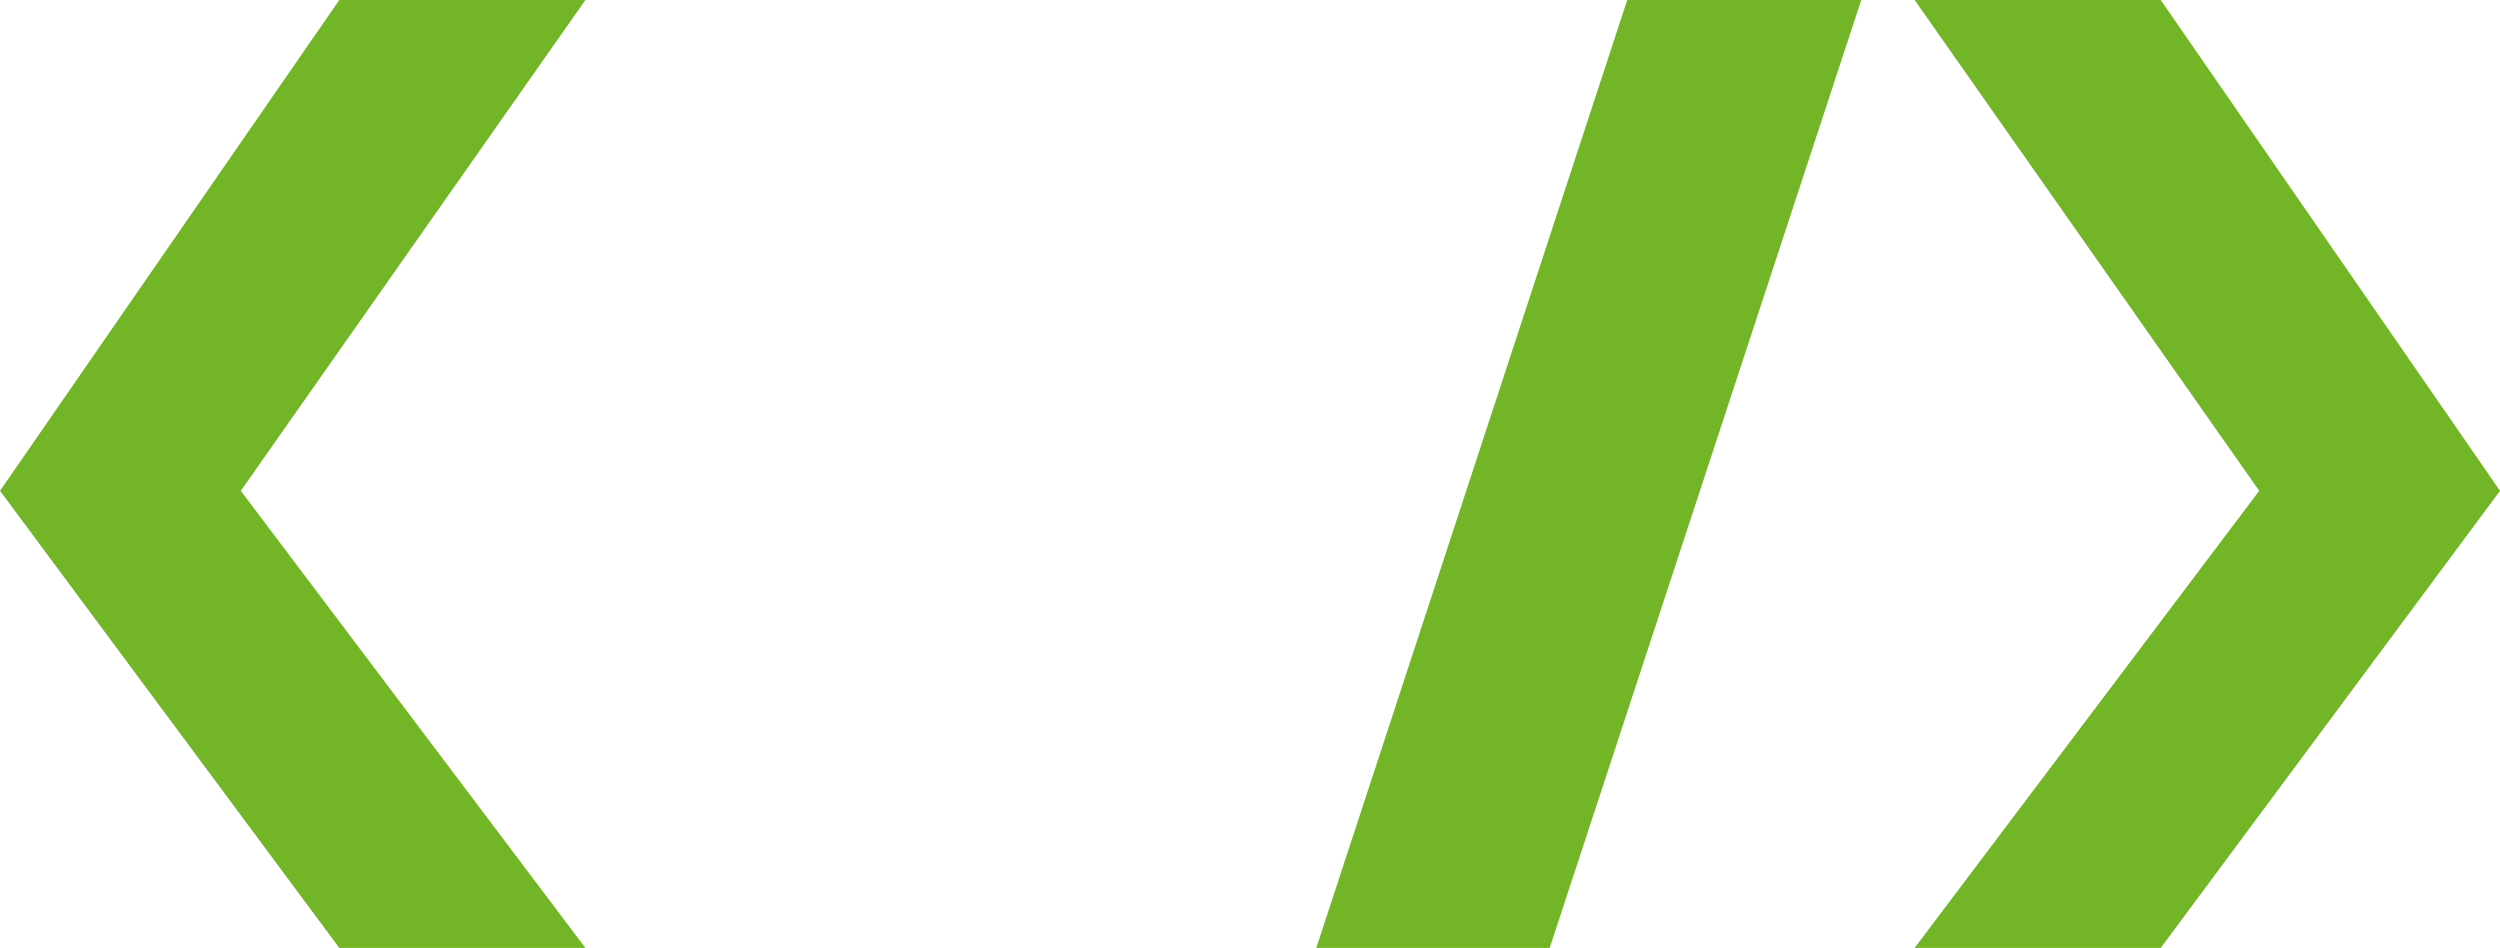
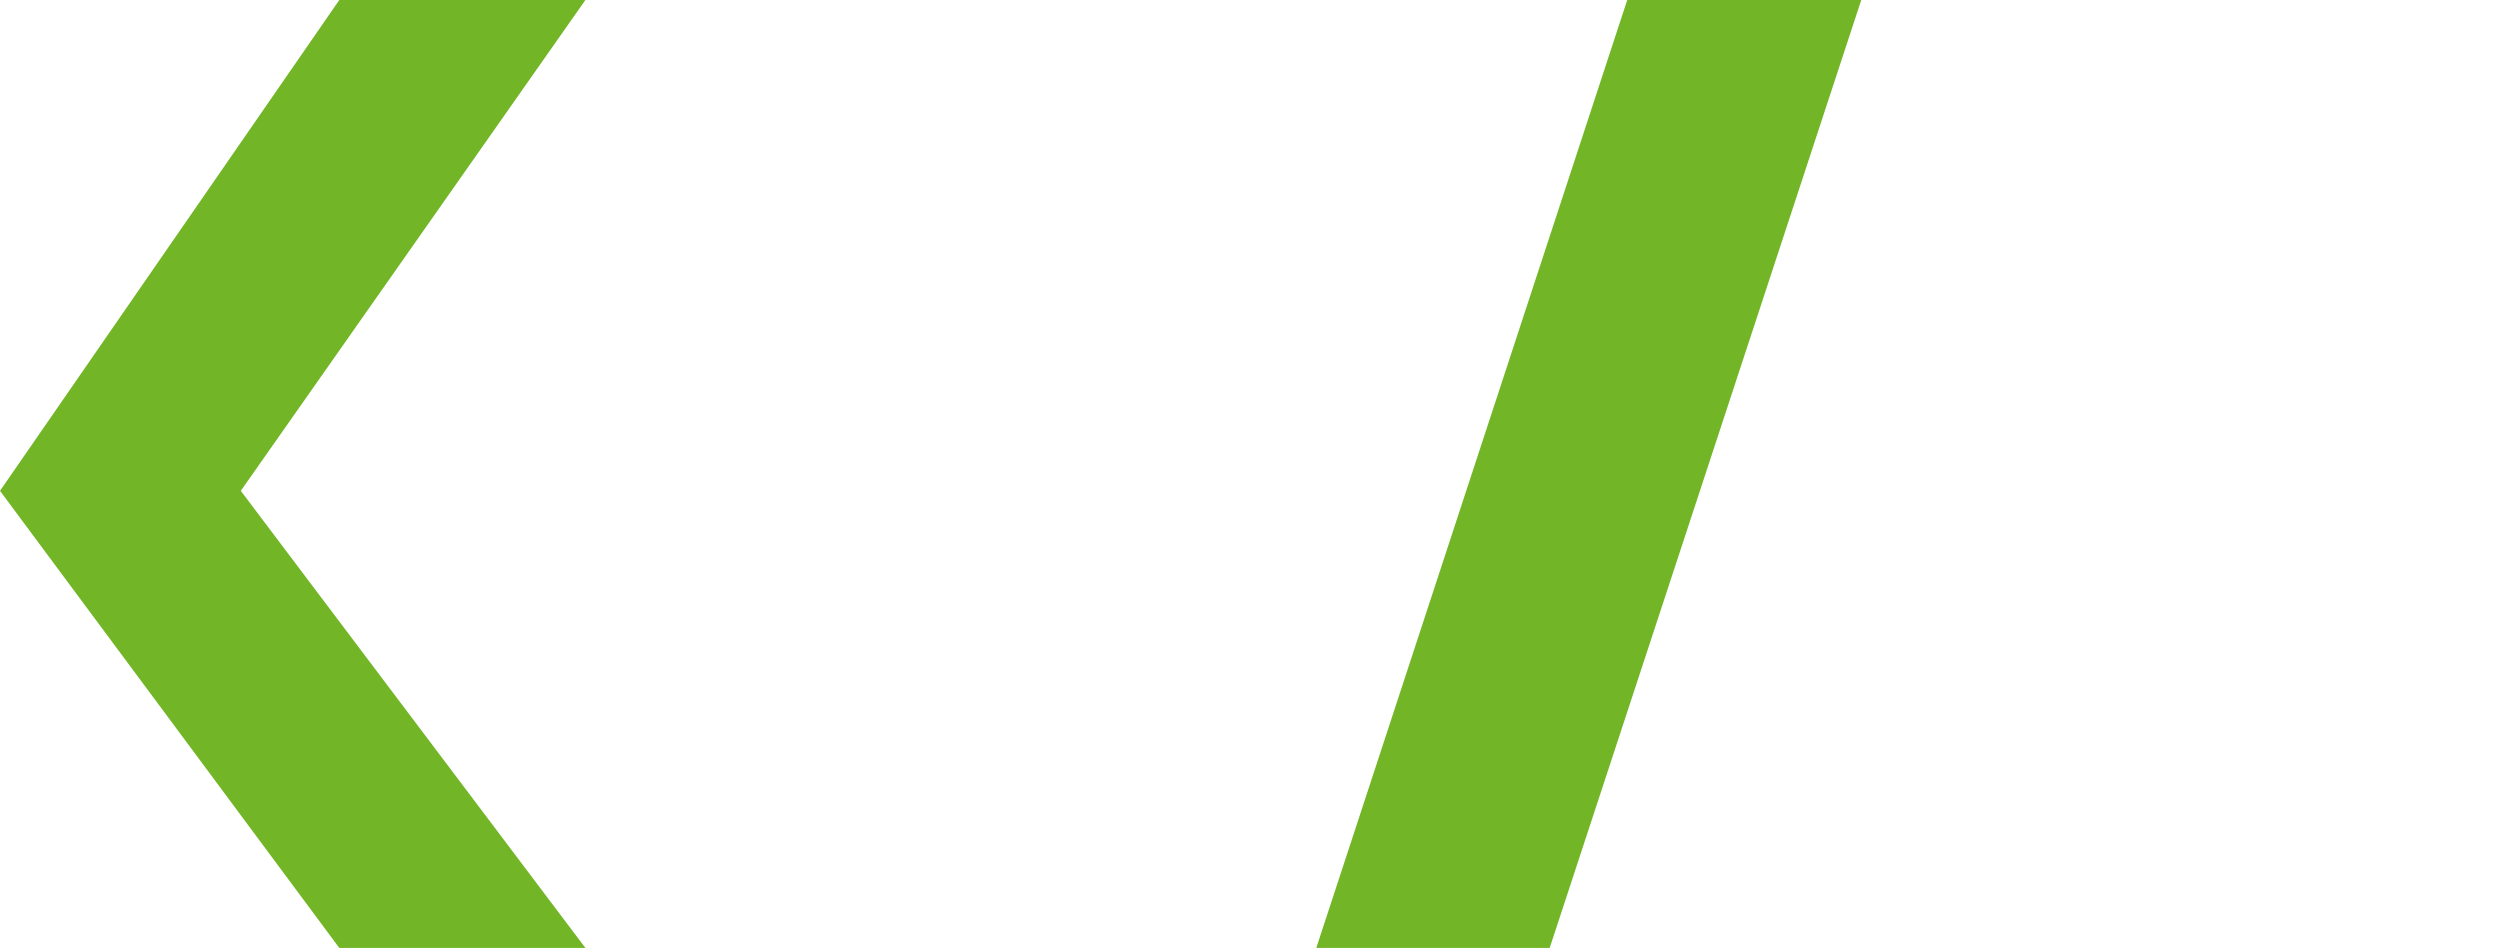
<svg xmlns="http://www.w3.org/2000/svg" width="798.704" height="302.849" viewBox="0 0 798.704 302.849">
  <g>
    <path fill="rgb(114,182,39)" fill-rule="evenodd" d="M108.398 0h78.631L76.932 156.811l110.097 146.039h-78.631L0 156.811 108.398 0z" />
-     <path fill="rgb(114,182,39)" fill-rule="evenodd" d="M690.306 0h-78.631l110.097 156.811-110.097 146.039h78.631l108.398-146.039L690.306 0z" />
    <path fill="rgb(114,182,39)" fill-rule="evenodd" d="M519.871 0h74.767l-99.544 302.849H420.526L519.871 0z" />
  </g>
</svg>